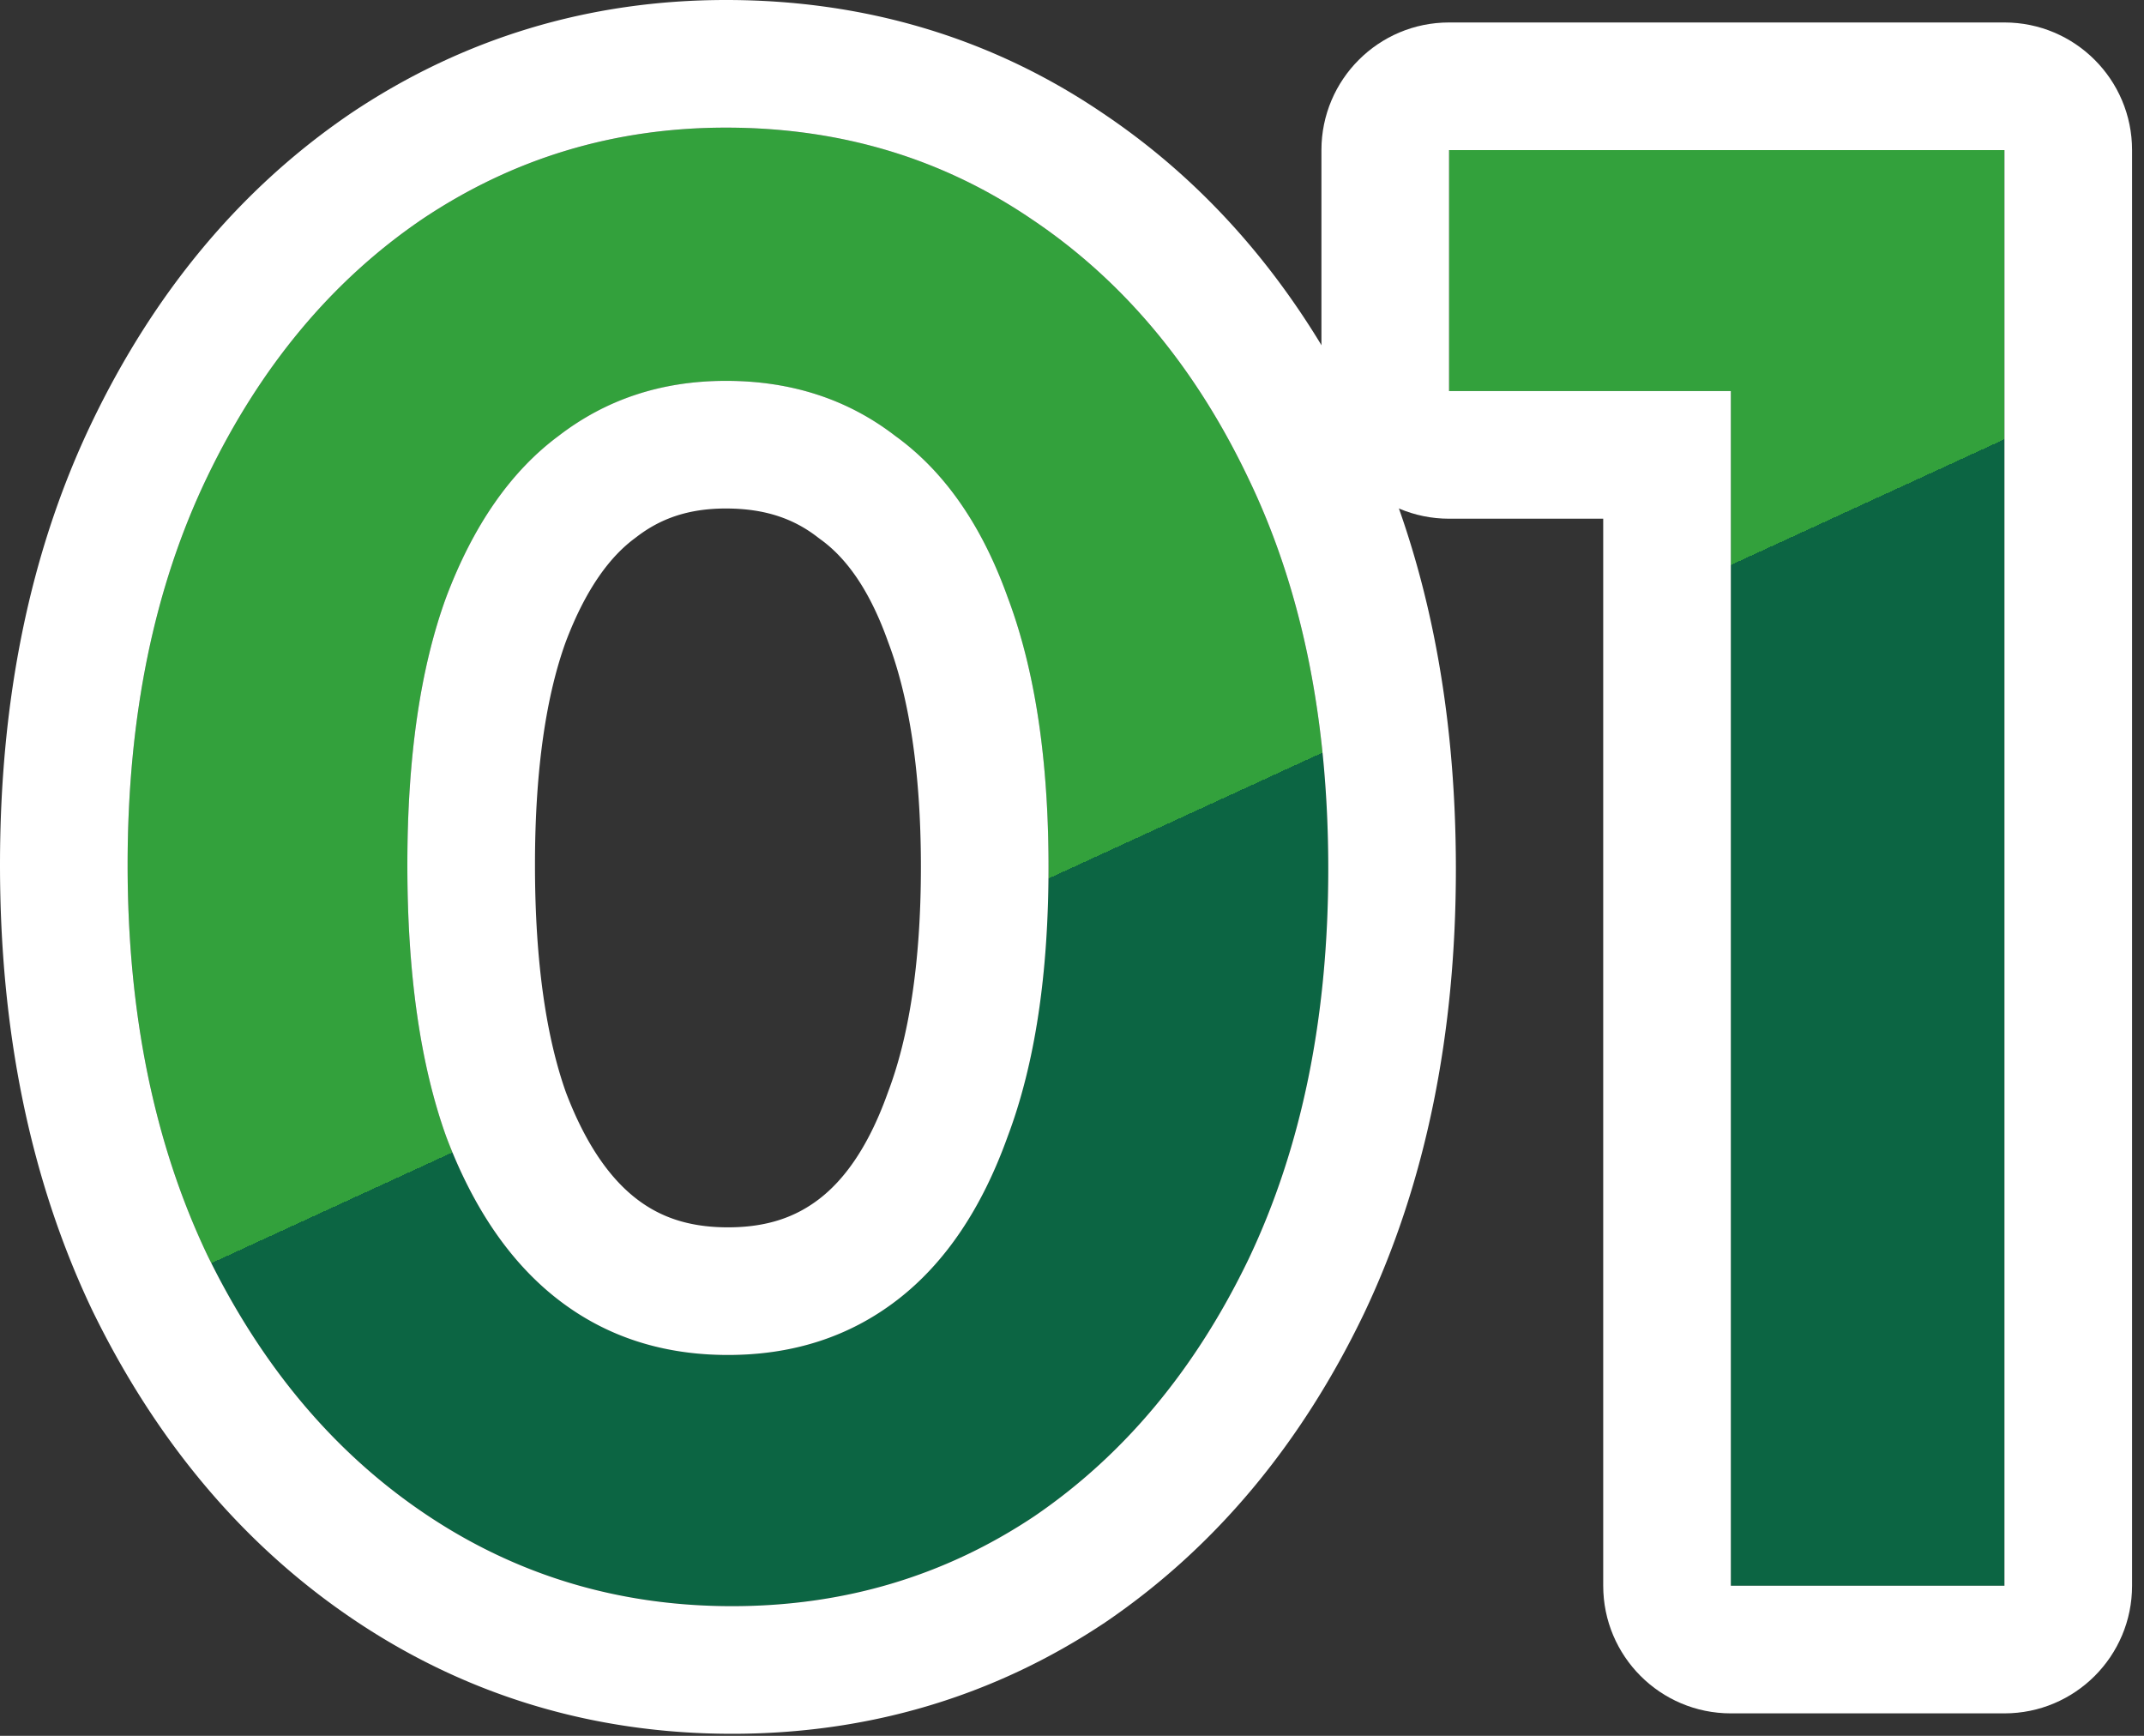
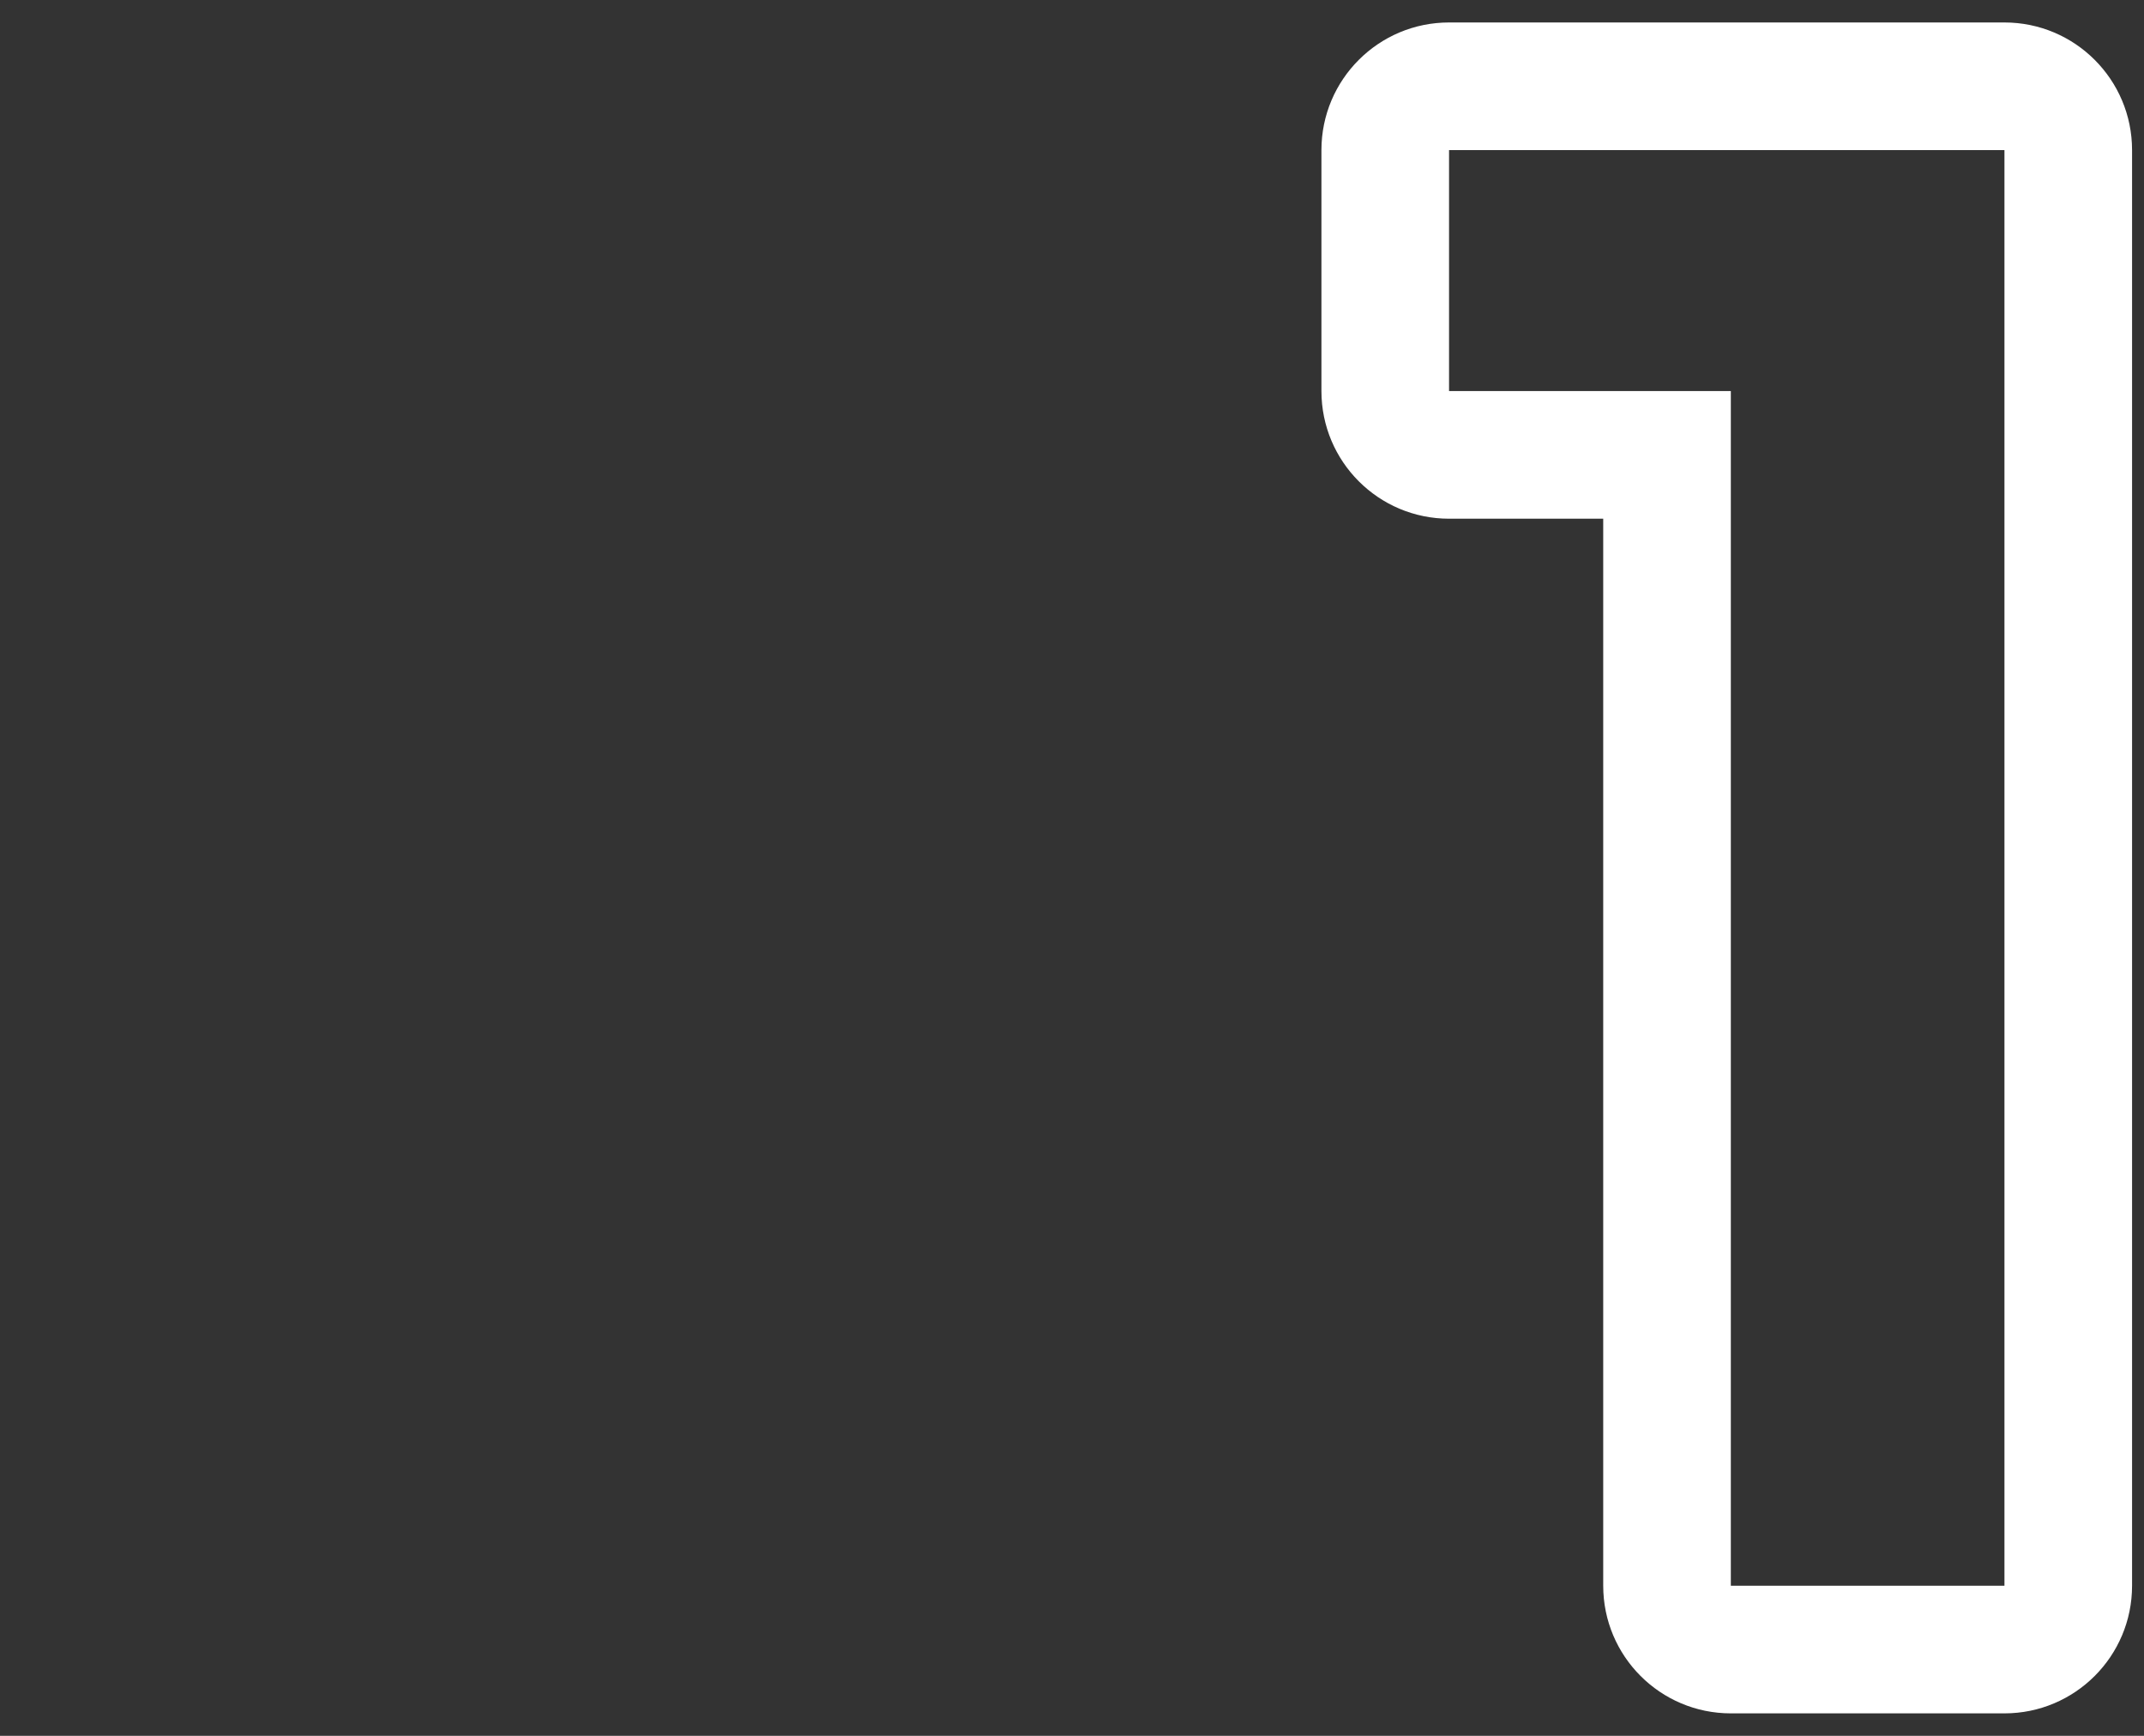
<svg xmlns="http://www.w3.org/2000/svg" width="168" height="136" viewBox="0 0 168 136" fill="none">
  <rect x="0" y="0" width="168" height="136" fill="#333333" stroke="none" />
-   <path d="M135.625 124.24V11.76h21.44v112.48h-21.44zm-22.08-93.6V11.76h41.92v18.88h-41.92z" fill="url(#paint0_linear_2201_3746)" />
-   <path d="M57.36 125.84c-8.853 0-16.853-2.4-24-7.2-7.147-4.8-12.853-11.573-17.12-20.32C12.08 89.573 10 79.387 10 67.76c0-11.627 2.08-21.76 6.24-30.4C20.4 28.72 26 22 33.04 17.2c7.147-4.8 15.093-7.2 23.84-7.2 8.96 0 16.96 2.4 24 7.2 7.147 4.8 12.8 11.573 16.96 20.32 4.16 8.64 6.24 18.827 6.24 30.56 0 11.627-2.08 21.813-6.24 30.56-4.16 8.64-9.76 15.36-16.8 20.16-7.04 4.693-14.933 7.04-23.68 7.04zm-.32-19.68c5.12 0 9.547-1.44 13.28-4.32 3.733-2.88 6.613-7.147 8.64-12.8 2.133-5.653 3.2-12.693 3.2-21.12 0-8.427-1.067-15.467-3.2-21.12-2.027-5.653-4.96-9.867-8.8-12.64-3.733-2.88-8.16-4.32-13.28-4.32-5.013 0-9.387 1.44-13.12 4.32-3.733 2.773-6.667 6.987-8.8 12.64-2.027 5.547-3.04 12.533-3.04 20.96 0 8.533 1.013 15.627 3.04 21.28 2.133 5.653 5.067 9.92 8.8 12.8 3.733 2.88 8.16 4.32 13.28 4.32z" fill="url(#paint1_linear_2201_3746)" />
  <path fill-rule="evenodd" clip-rule="evenodd" d="M135.625 134.24c-5.523 0-10-4.477-10-10v-83.6h-12.08c-5.523 0-10-4.477-10-10V11.76c0-5.523 4.477-10 10-10h43.52c5.523 0 10 4.477 10 10v112.48c0 5.523-4.477 10-10 10h-21.44zm21.44-122.48h-43.52v18.88h22.08v93.6h21.44V11.76z" fill="#fff" />
-   <path fill-rule="evenodd" clip-rule="evenodd" d="M7.252 102.704a4.619 4.619 0 01-.043-.089C2.296 92.285 0 80.579 0 67.76c0-12.815 2.295-24.488 7.23-34.738l6.218 2.994-6.218-2.994c4.824-10.02 11.511-18.176 20.177-24.084l.057-.04C36.288 2.974 46.181 0 56.88 0c10.848 0 20.823 2.939 29.605 8.918 8.796 5.917 15.549 14.146 20.376 24.286 4.933 10.257 7.219 21.98 7.219 34.876 0 12.819-2.296 24.524-7.209 34.855l-.021.043c-4.824 10.019-11.511 18.176-20.177 24.084l-.055.038-.031.021c-8.74 5.826-18.577 8.719-29.227 8.719-10.78 0-20.731-2.958-29.576-8.899-8.792-5.905-15.595-14.117-20.532-24.237zM97.84 37.52C93.68 28.773 88.027 22 80.88 17.2c-7.04-4.8-15.04-7.2-24-7.2-8.747 0-16.693 2.4-23.84 7.2C26 22 20.4 28.72 16.24 37.36S10 56.133 10 67.76c0 11.627 2.08 21.813 6.24 30.56 4.267 8.747 9.973 15.52 17.12 20.32 7.147 4.8 15.147 7.2 24 7.2 8.747 0 16.64-2.347 23.68-7.04 7.04-4.8 12.64-11.52 16.8-20.16 4.16-8.747 6.24-18.933 6.24-30.56 0-11.733-2.08-21.92-6.24-30.56zM78.96 46.8c2.133 5.653 3.2 12.693 3.2 21.12 0 8.427-1.067 15.467-3.2 21.12-2.027 5.653-4.907 9.92-8.64 12.8-3.733 2.88-8.16 4.32-13.28 4.32-5.12 0-9.547-1.44-13.28-4.32-3.733-2.88-6.667-7.147-8.8-12.8-2.027-5.653-3.04-12.747-3.04-21.28 0-8.427 1.013-15.413 3.04-20.96 2.133-5.653 5.067-9.867 8.8-12.64 3.733-2.88 8.107-4.32 13.12-4.32 5.12 0 9.547 1.44 13.28 4.32 3.84 2.773 6.773 6.987 8.8 12.64zm-34.625 3.48c-1.483 4.083-2.415 9.796-2.415 17.48 0 7.78.93 13.615 2.426 17.828 1.654 4.352 3.629 6.874 5.522 8.334 1.83 1.412 4.06 2.238 7.172 2.238s5.342-.826 7.172-2.238c1.856-1.432 3.778-3.914 5.335-8.257l.057-.156c1.576-4.175 2.556-9.928 2.556-17.589 0-7.661-.98-13.414-2.556-17.59a9.713 9.713 0 01-.057-.155c-1.528-4.262-3.428-6.598-5.242-7.908a9.96 9.96 0 01-.253-.19c-1.83-1.41-4.06-2.237-7.172-2.237-2.953 0-5.143.796-7.012 2.238a9.643 9.643 0 01-.145.11c-1.79 1.329-3.736 3.735-5.388 8.092z" fill="#fff" />
  <defs>
    <linearGradient id="paint0_linear_2201_3746" x1="86.74" y1="-14.76" x2="146.183" y2="114.629" gradientUnits="userSpaceOnUse">
      <stop offset=".52" stop-color="#33A13C" />
      <stop offset=".52" stop-color="#0C6543" />
    </linearGradient>
    <linearGradient id="paint1_linear_2201_3746" x1="86.74" y1="-14.76" x2="146.183" y2="114.629" gradientUnits="userSpaceOnUse">
      <stop offset=".52" stop-color="#33A13C" />
      <stop offset=".52" stop-color="#0C6543" />
    </linearGradient>
  </defs>
</svg>